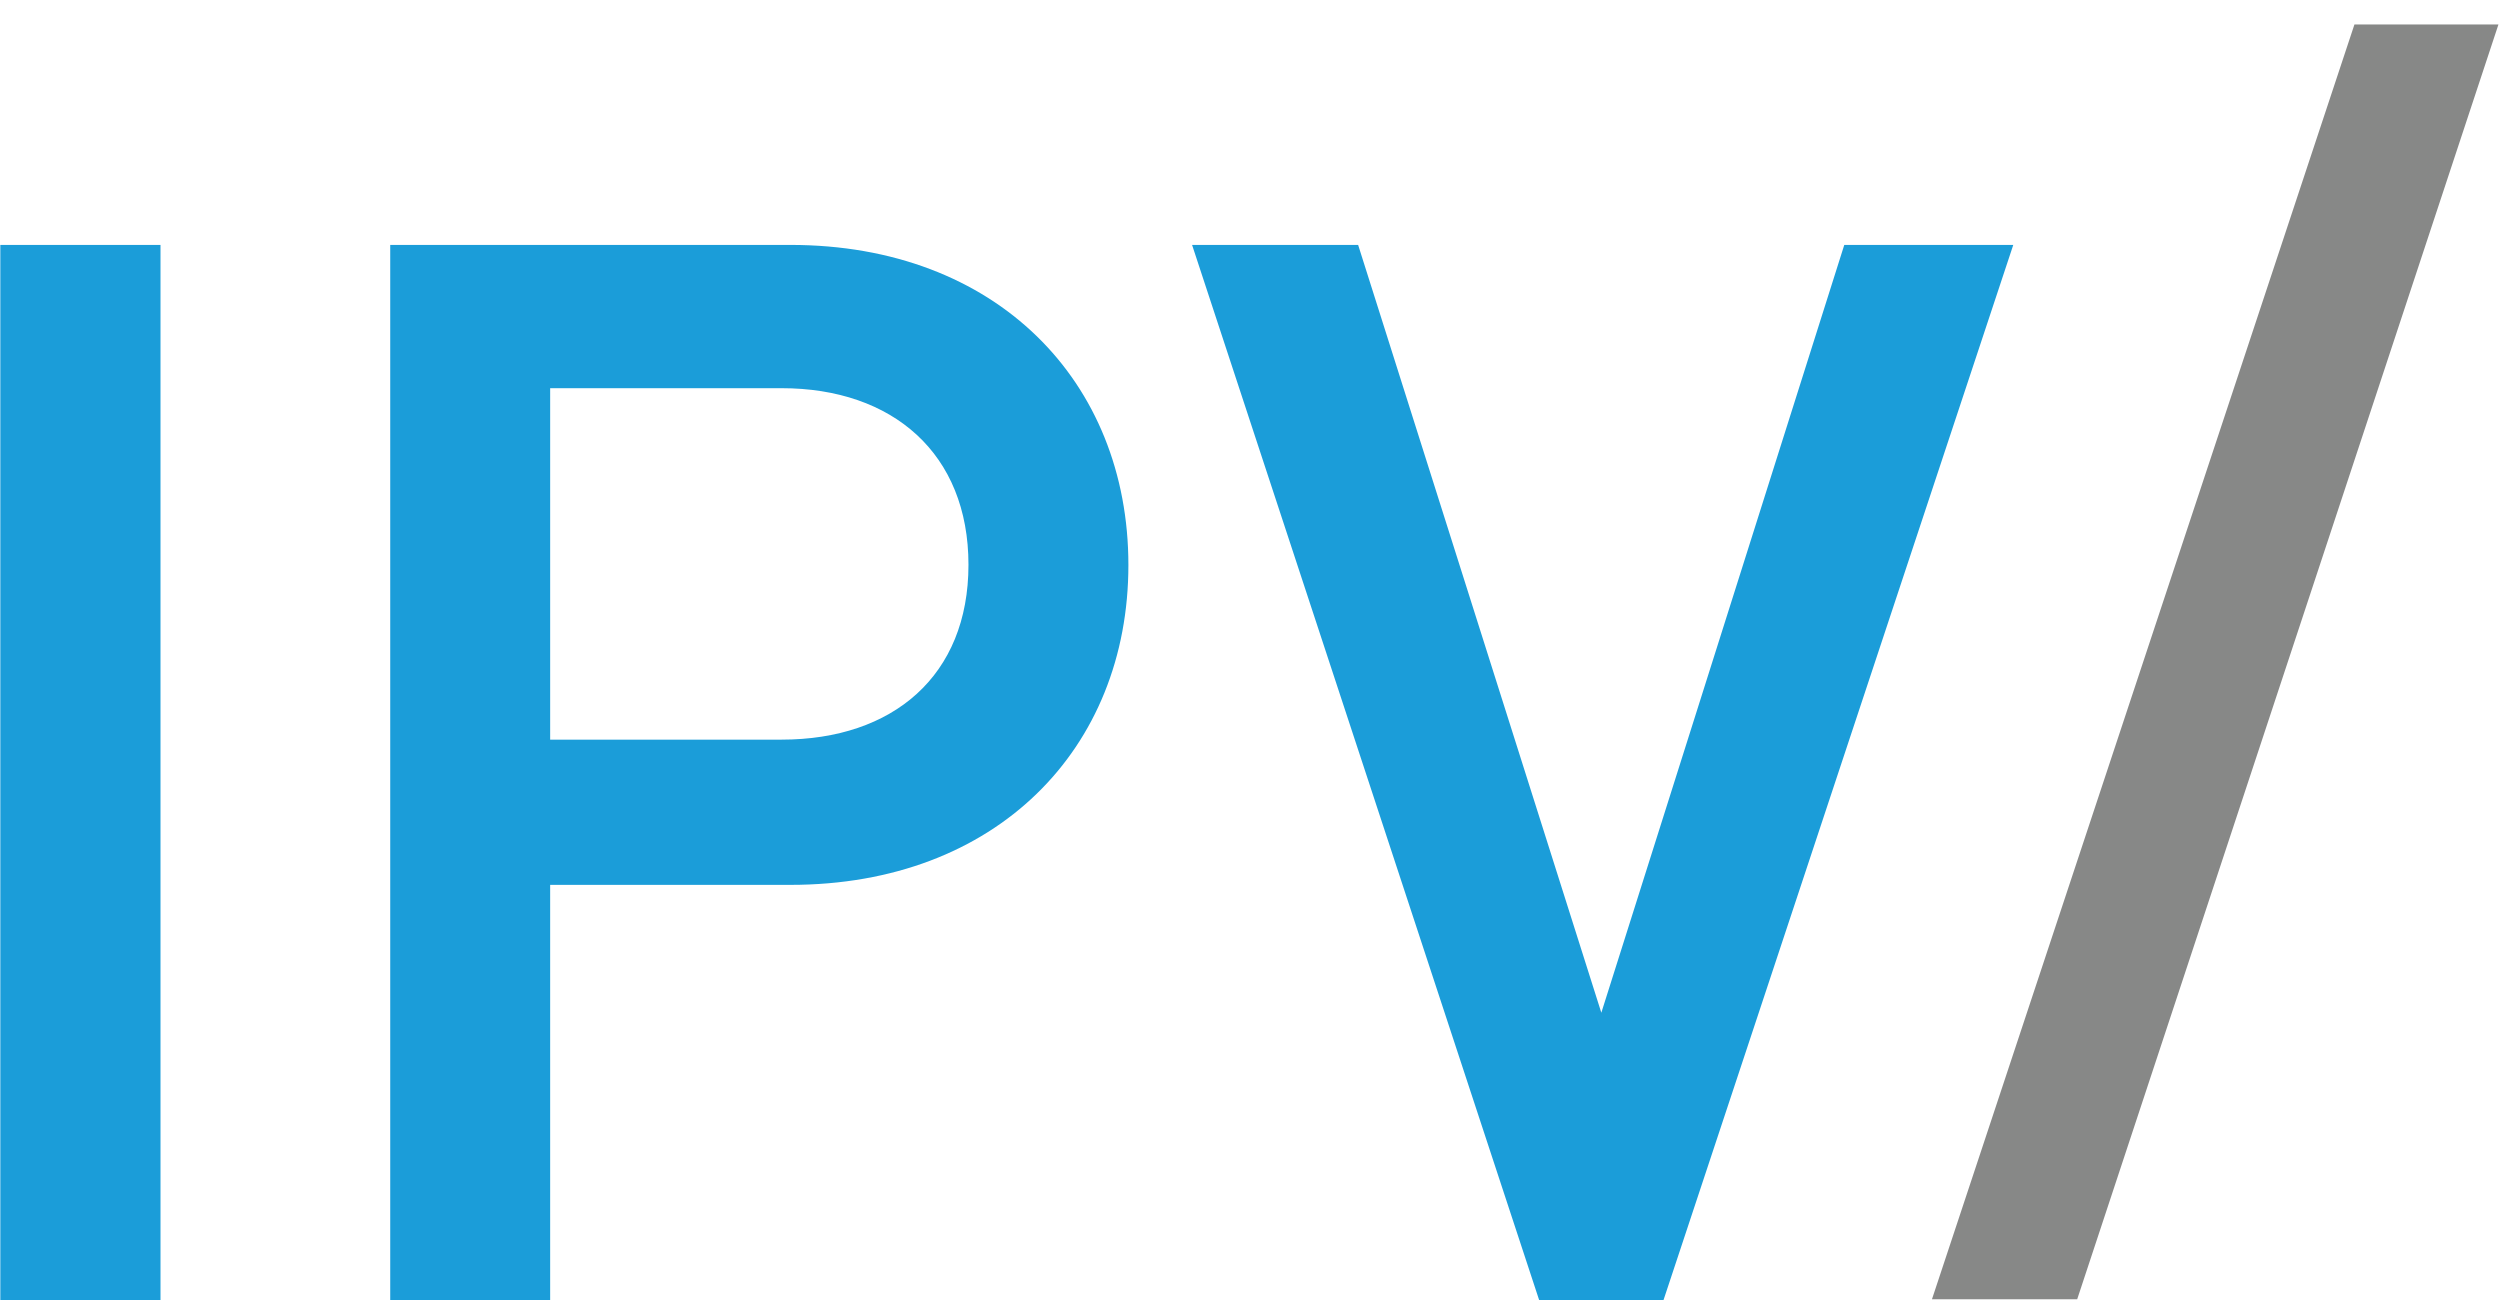
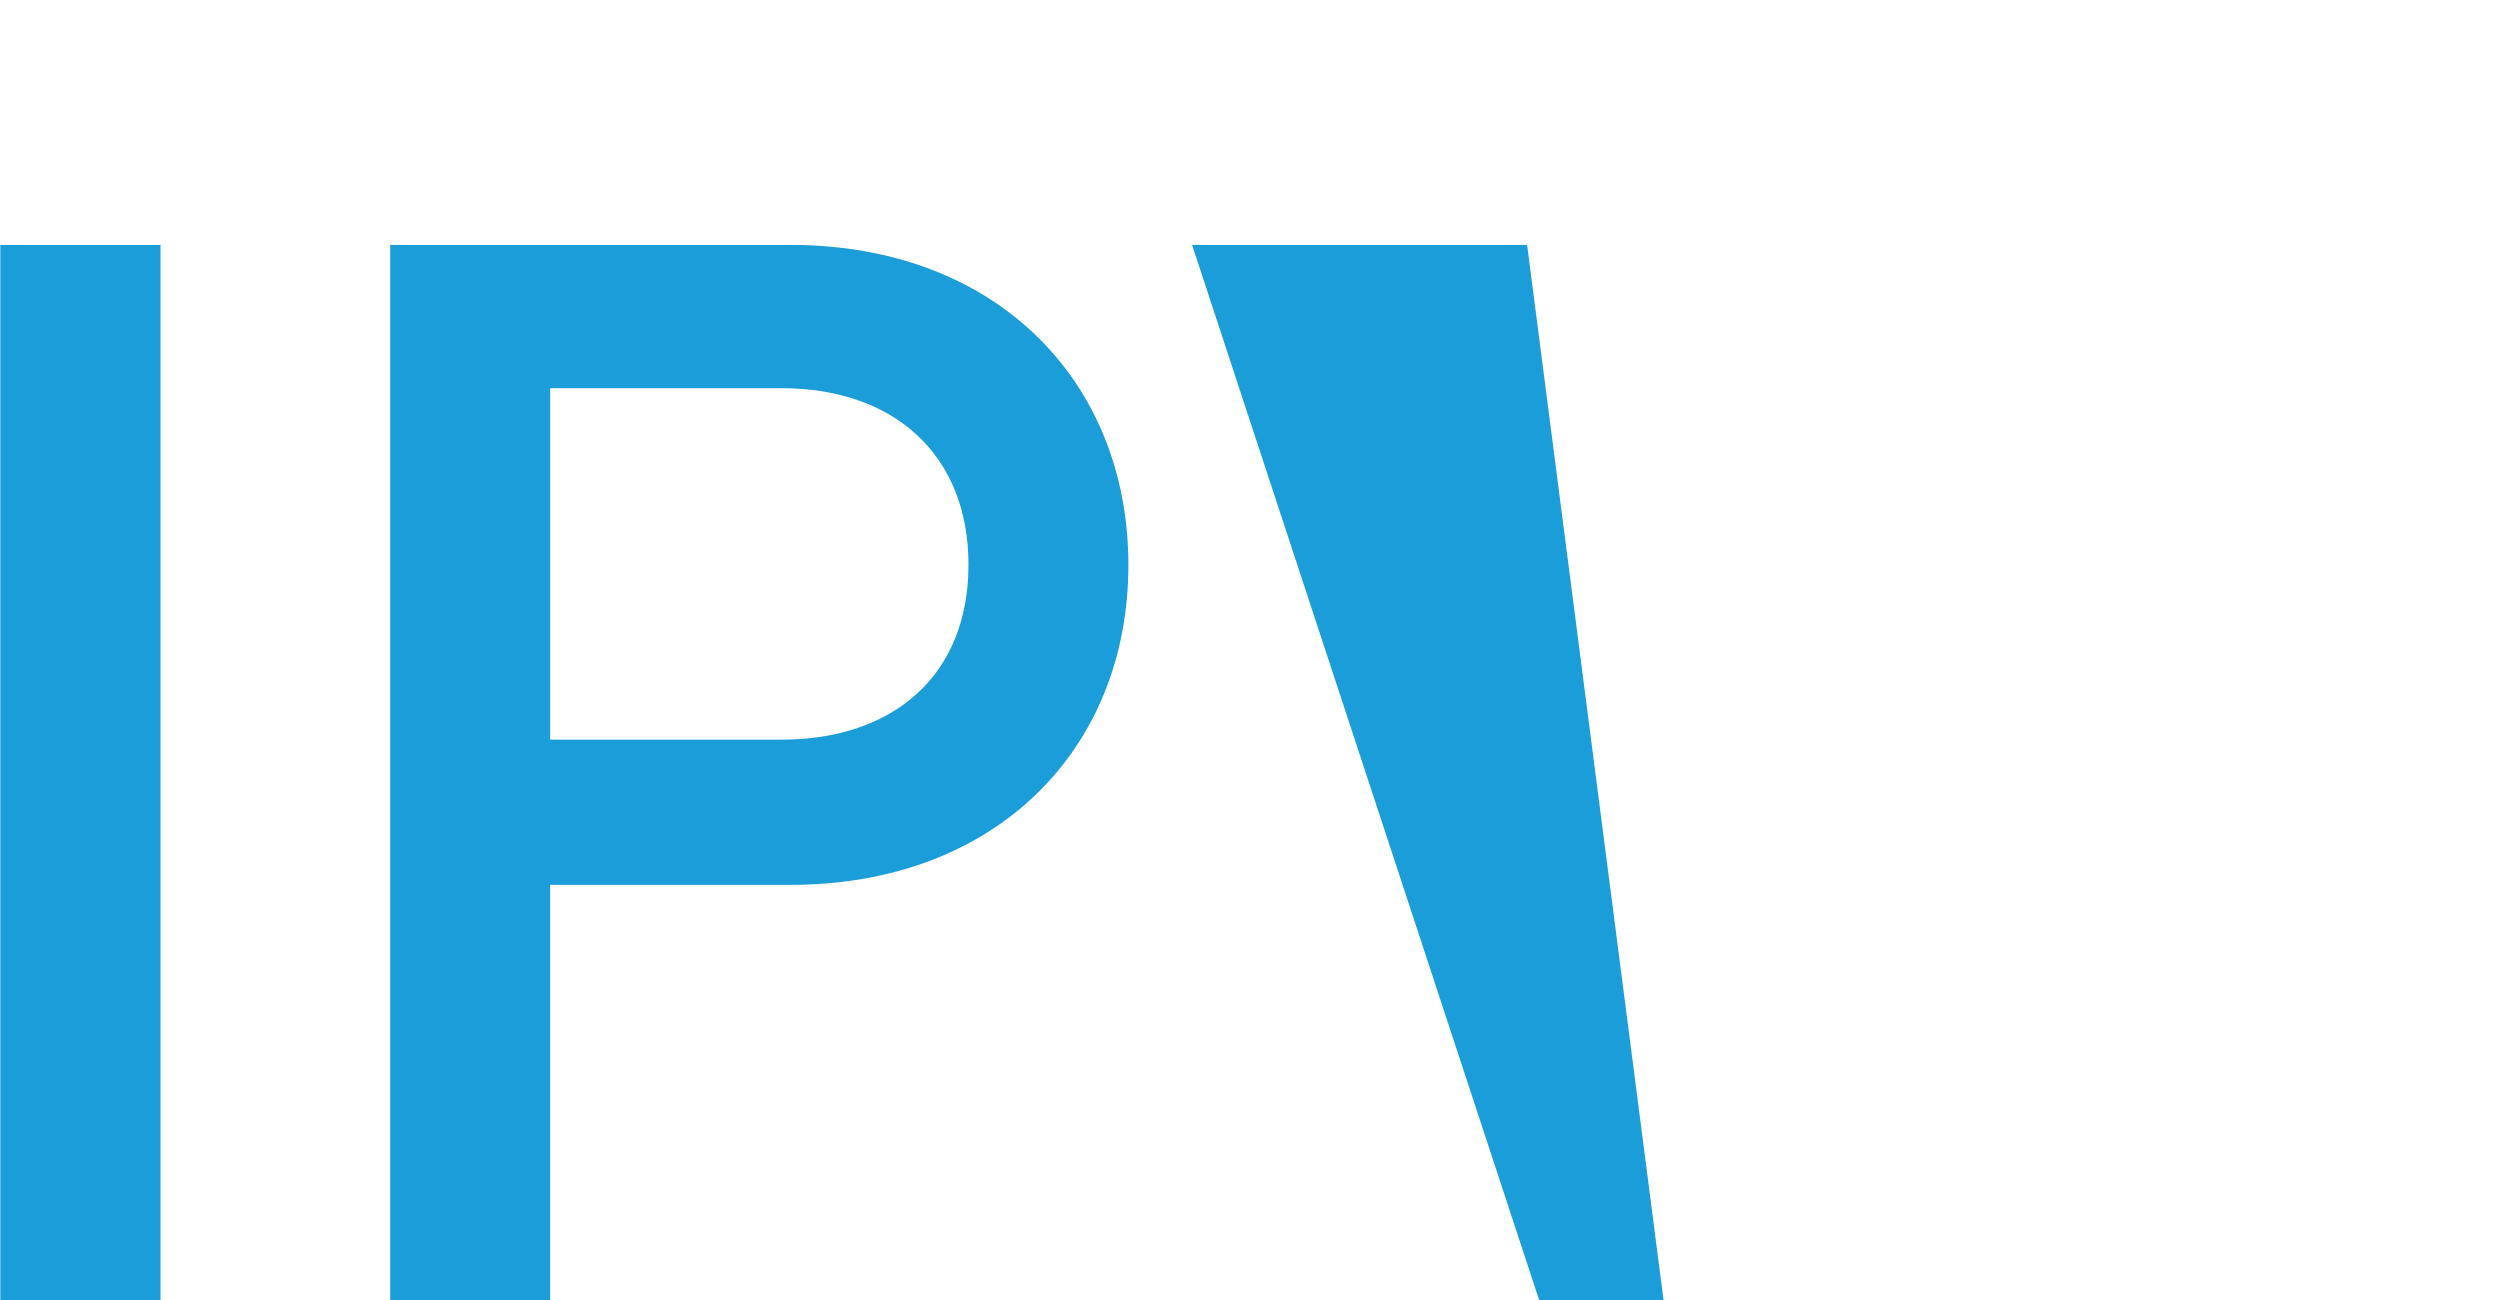
<svg xmlns="http://www.w3.org/2000/svg" height="18.72mm" viewBox="0 0 102.05 53.08" width="36mm">
  <g fill="#1b9dd9">
    <path d="m0 53.08v-43.08h6.54v43.1z" />
    <path d="m32.26 36.13h-9.81v16.95h-6.53v-43.08h16.34c8.41 0 13.8 5.57 13.8 13.07s-5.39 13.06-13.8 13.06zm-.36-20.28h-9.45v14.35h9.45c4.54 0 7.63-2.6 7.63-7.14s-3.09-7.21-7.63-7.21z" />
-     <path d="m67.91 53.08h-5.08l-14.17-43.08h6.78l9.93 31.35 9.92-31.35h6.9z" />
+     <path d="m67.91 53.08h-5.08l-14.17-43.08h6.78h6.9z" />
  </g>
-   <path d="m84.8 53.05h-5.93l17.25-52.05h5.88z" fill="#878887" />
</svg>